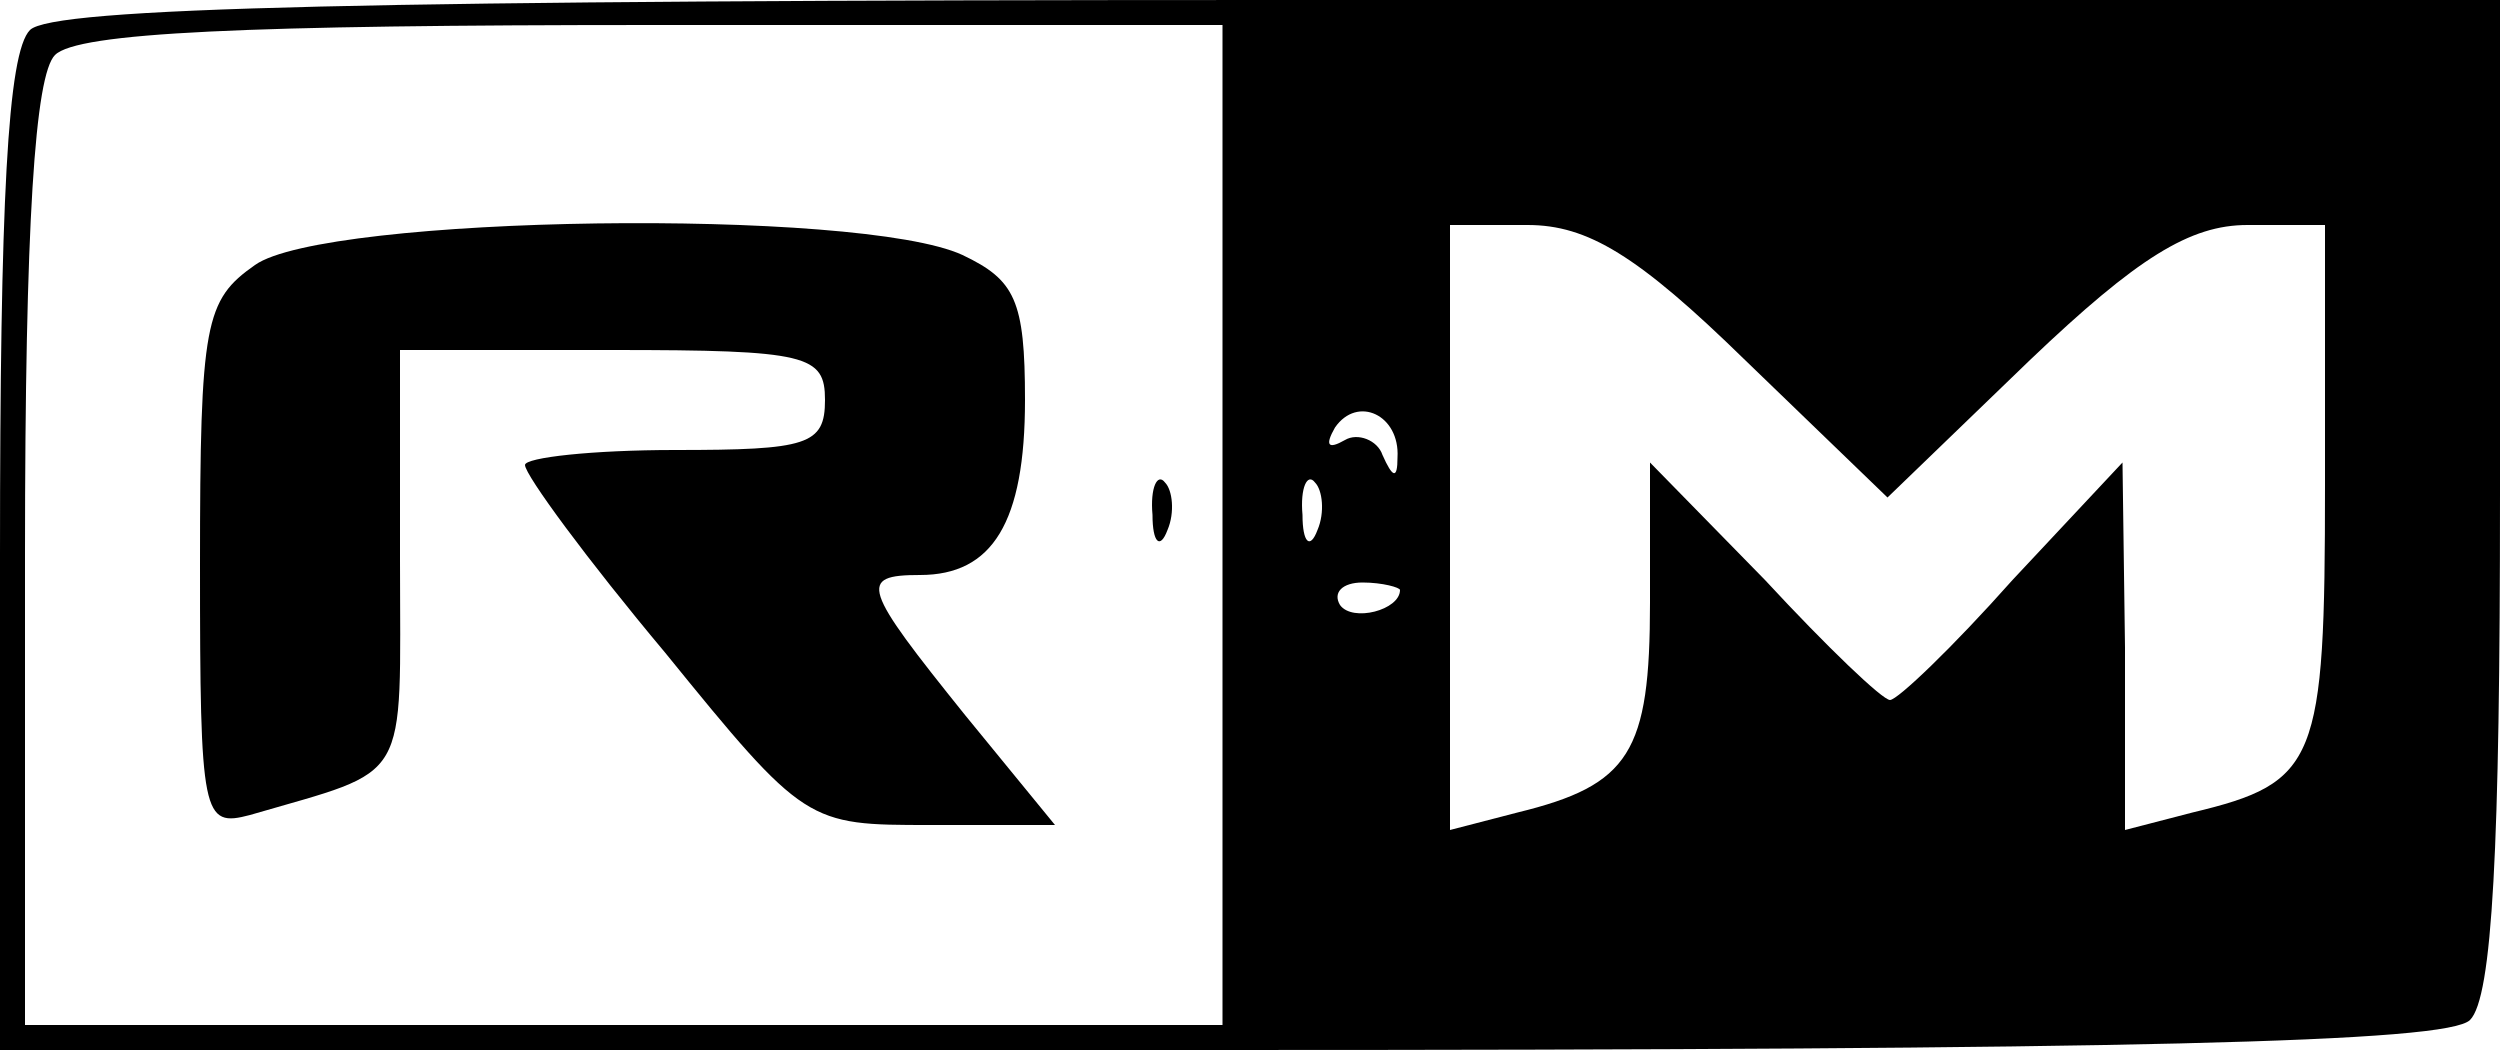
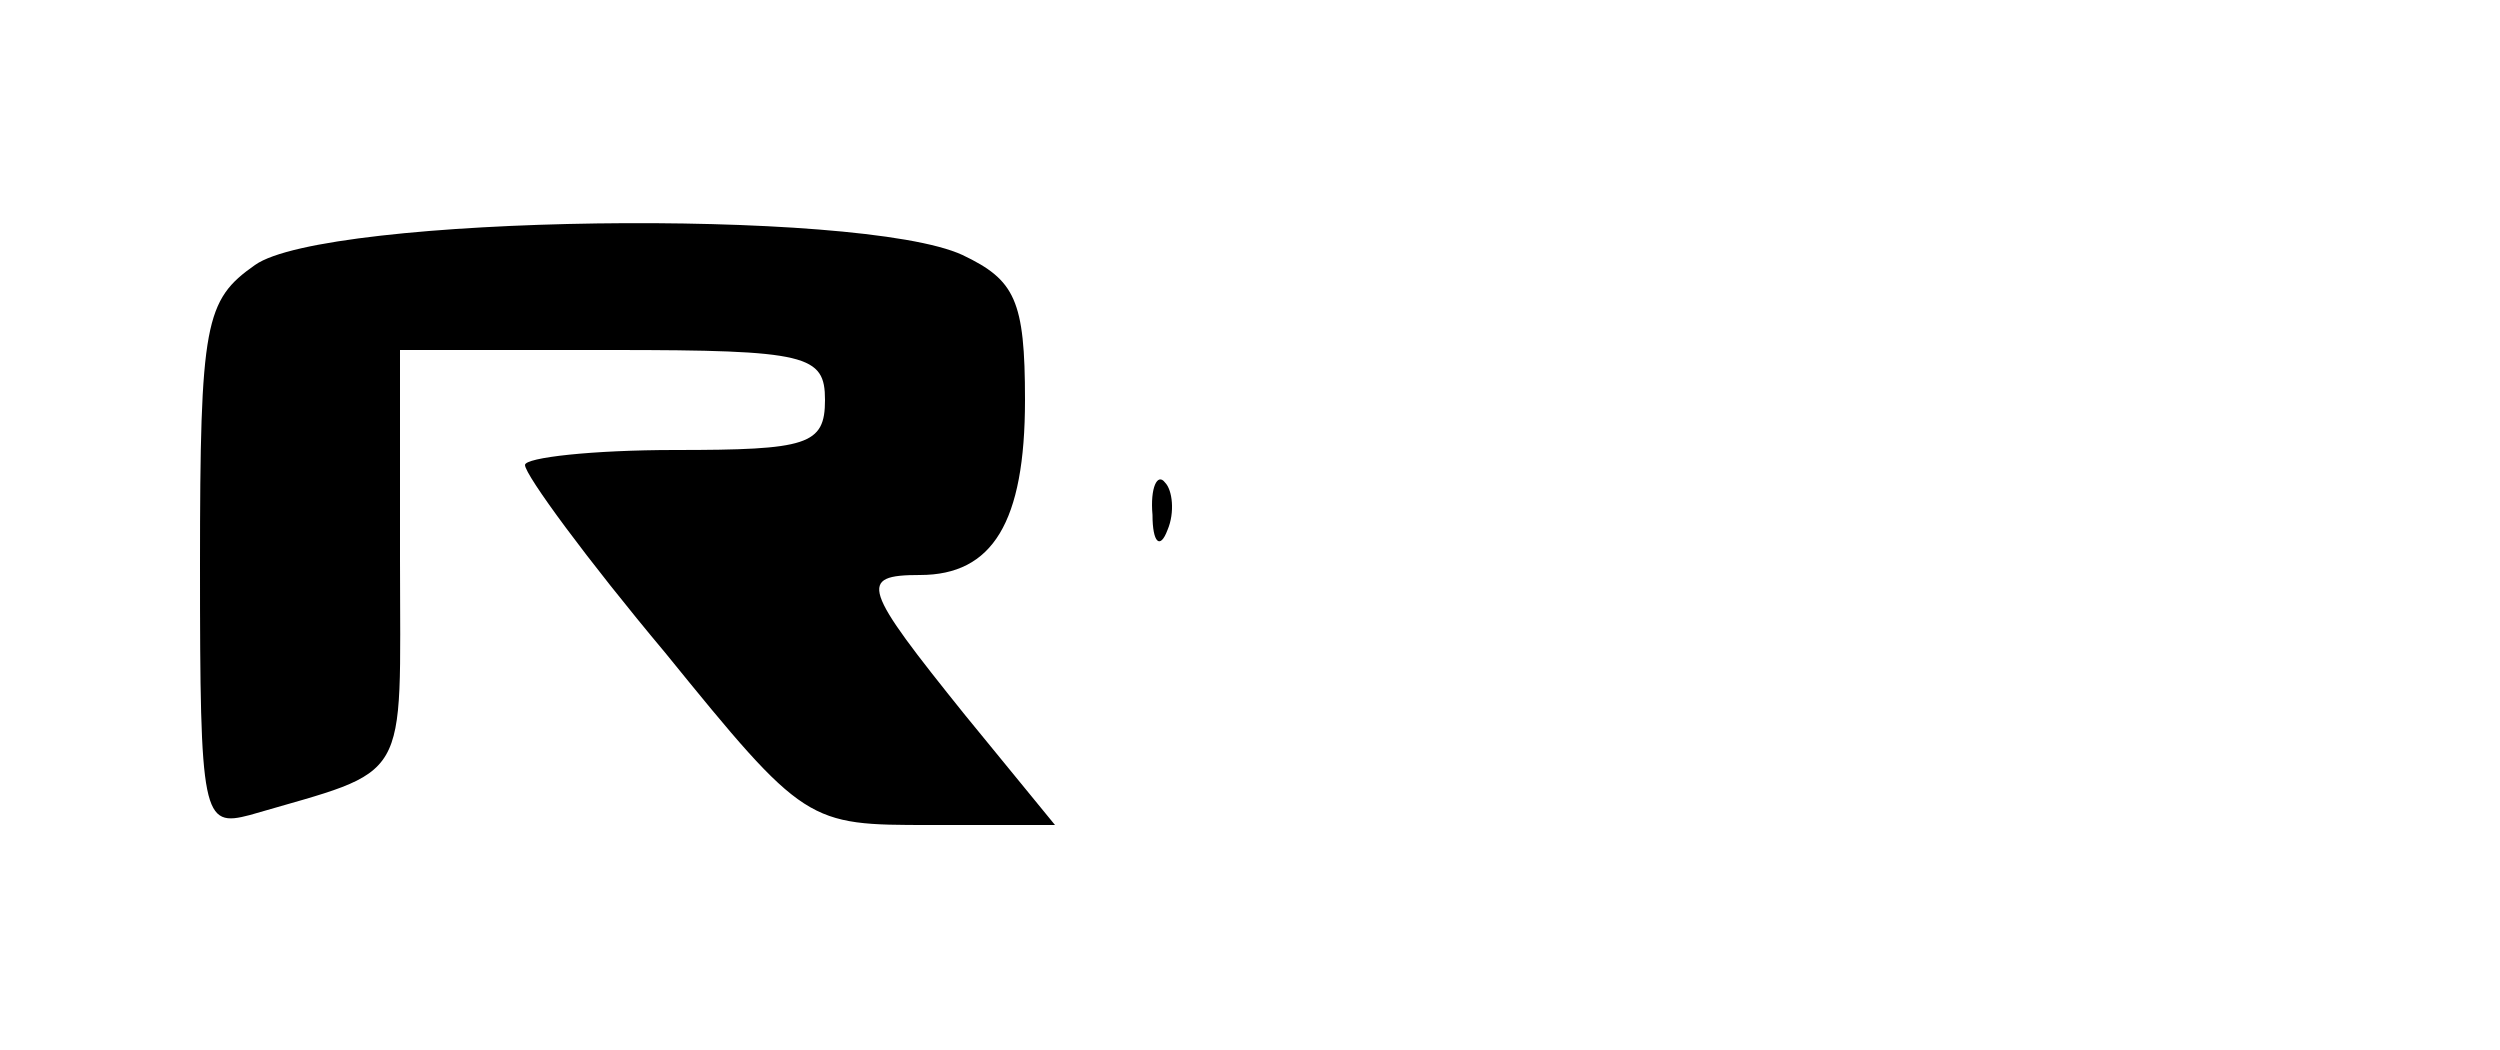
<svg xmlns="http://www.w3.org/2000/svg" version="1.0" width="100pt" height="42pt" viewBox="0 0 100 42" preserveAspectRatio="xMidYMid meet">
  <g transform="translate(0,42) scale(0.1,-0.1)" fill="#000000" stroke="none">
-     <path d="M12 408 c-9 -9 -12 -69 -12 -210 l0 -198 488 0 c366 0 491 3 500 12 9 9 12 69 12 210 l0 198 -488 0 c-366 0 -491 -3 -500 -12z m477 -198 l0 -200 -239 0 -240 0 0 188 c0 133 4 192 12 200 9 9 76 12 240 12 l227 0 0 -200z m209 66 l57 -55 57 55 c43 41 64 54 87 54 l31 0 0 -104 c0 -111 -3 -119 -53 -131 l-27 -7 0 73 -1 74 -44 -47 c-24 -27 -46 -48 -49 -48 -3 0 -25 21 -50 48 l-46 47 0 -56 c0 -60 -8 -73 -53 -84 l-27 -7 0 121 0 121 31 0 c24 0 44 -12 87 -54z m-139 -39 c0 -9 -2 -8 -6 1 -2 6 -10 9 -15 6 -7 -4 -8 -2 -4 5 9 13 26 5 25 -12z m-32 -29 c-3 -8 -6 -5 -6 6 -1 11 2 17 5 13 3 -3 4 -12 1 -19z m33 -24 c0 -8 -19 -13 -24 -6 -3 5 1 9 9 9 8 0 15 -2 15 -3z" />
    <path d="M102 314 c-20 -14 -22 -23 -22 -120 0 -101 1 -105 20 -100 65 19 60 11 60 102 l0 84 85 0 c78 0 85 -2 85 -20 0 -18 -7 -20 -60 -20 -33 0 -60 -3 -60 -6 0 -4 25 -38 56 -75 56 -69 57 -69 106 -69 l50 0 -36 44 c-41 51 -43 56 -18 56 29 0 42 21 42 70 0 40 -4 48 -25 58 -41 19 -255 16 -283 -4z" />
    <path d="M461 214 c0 -11 3 -14 6 -6 3 7 2 16 -1 19 -3 4 -6 -2 -5 -13z" />
  </g>
</svg>